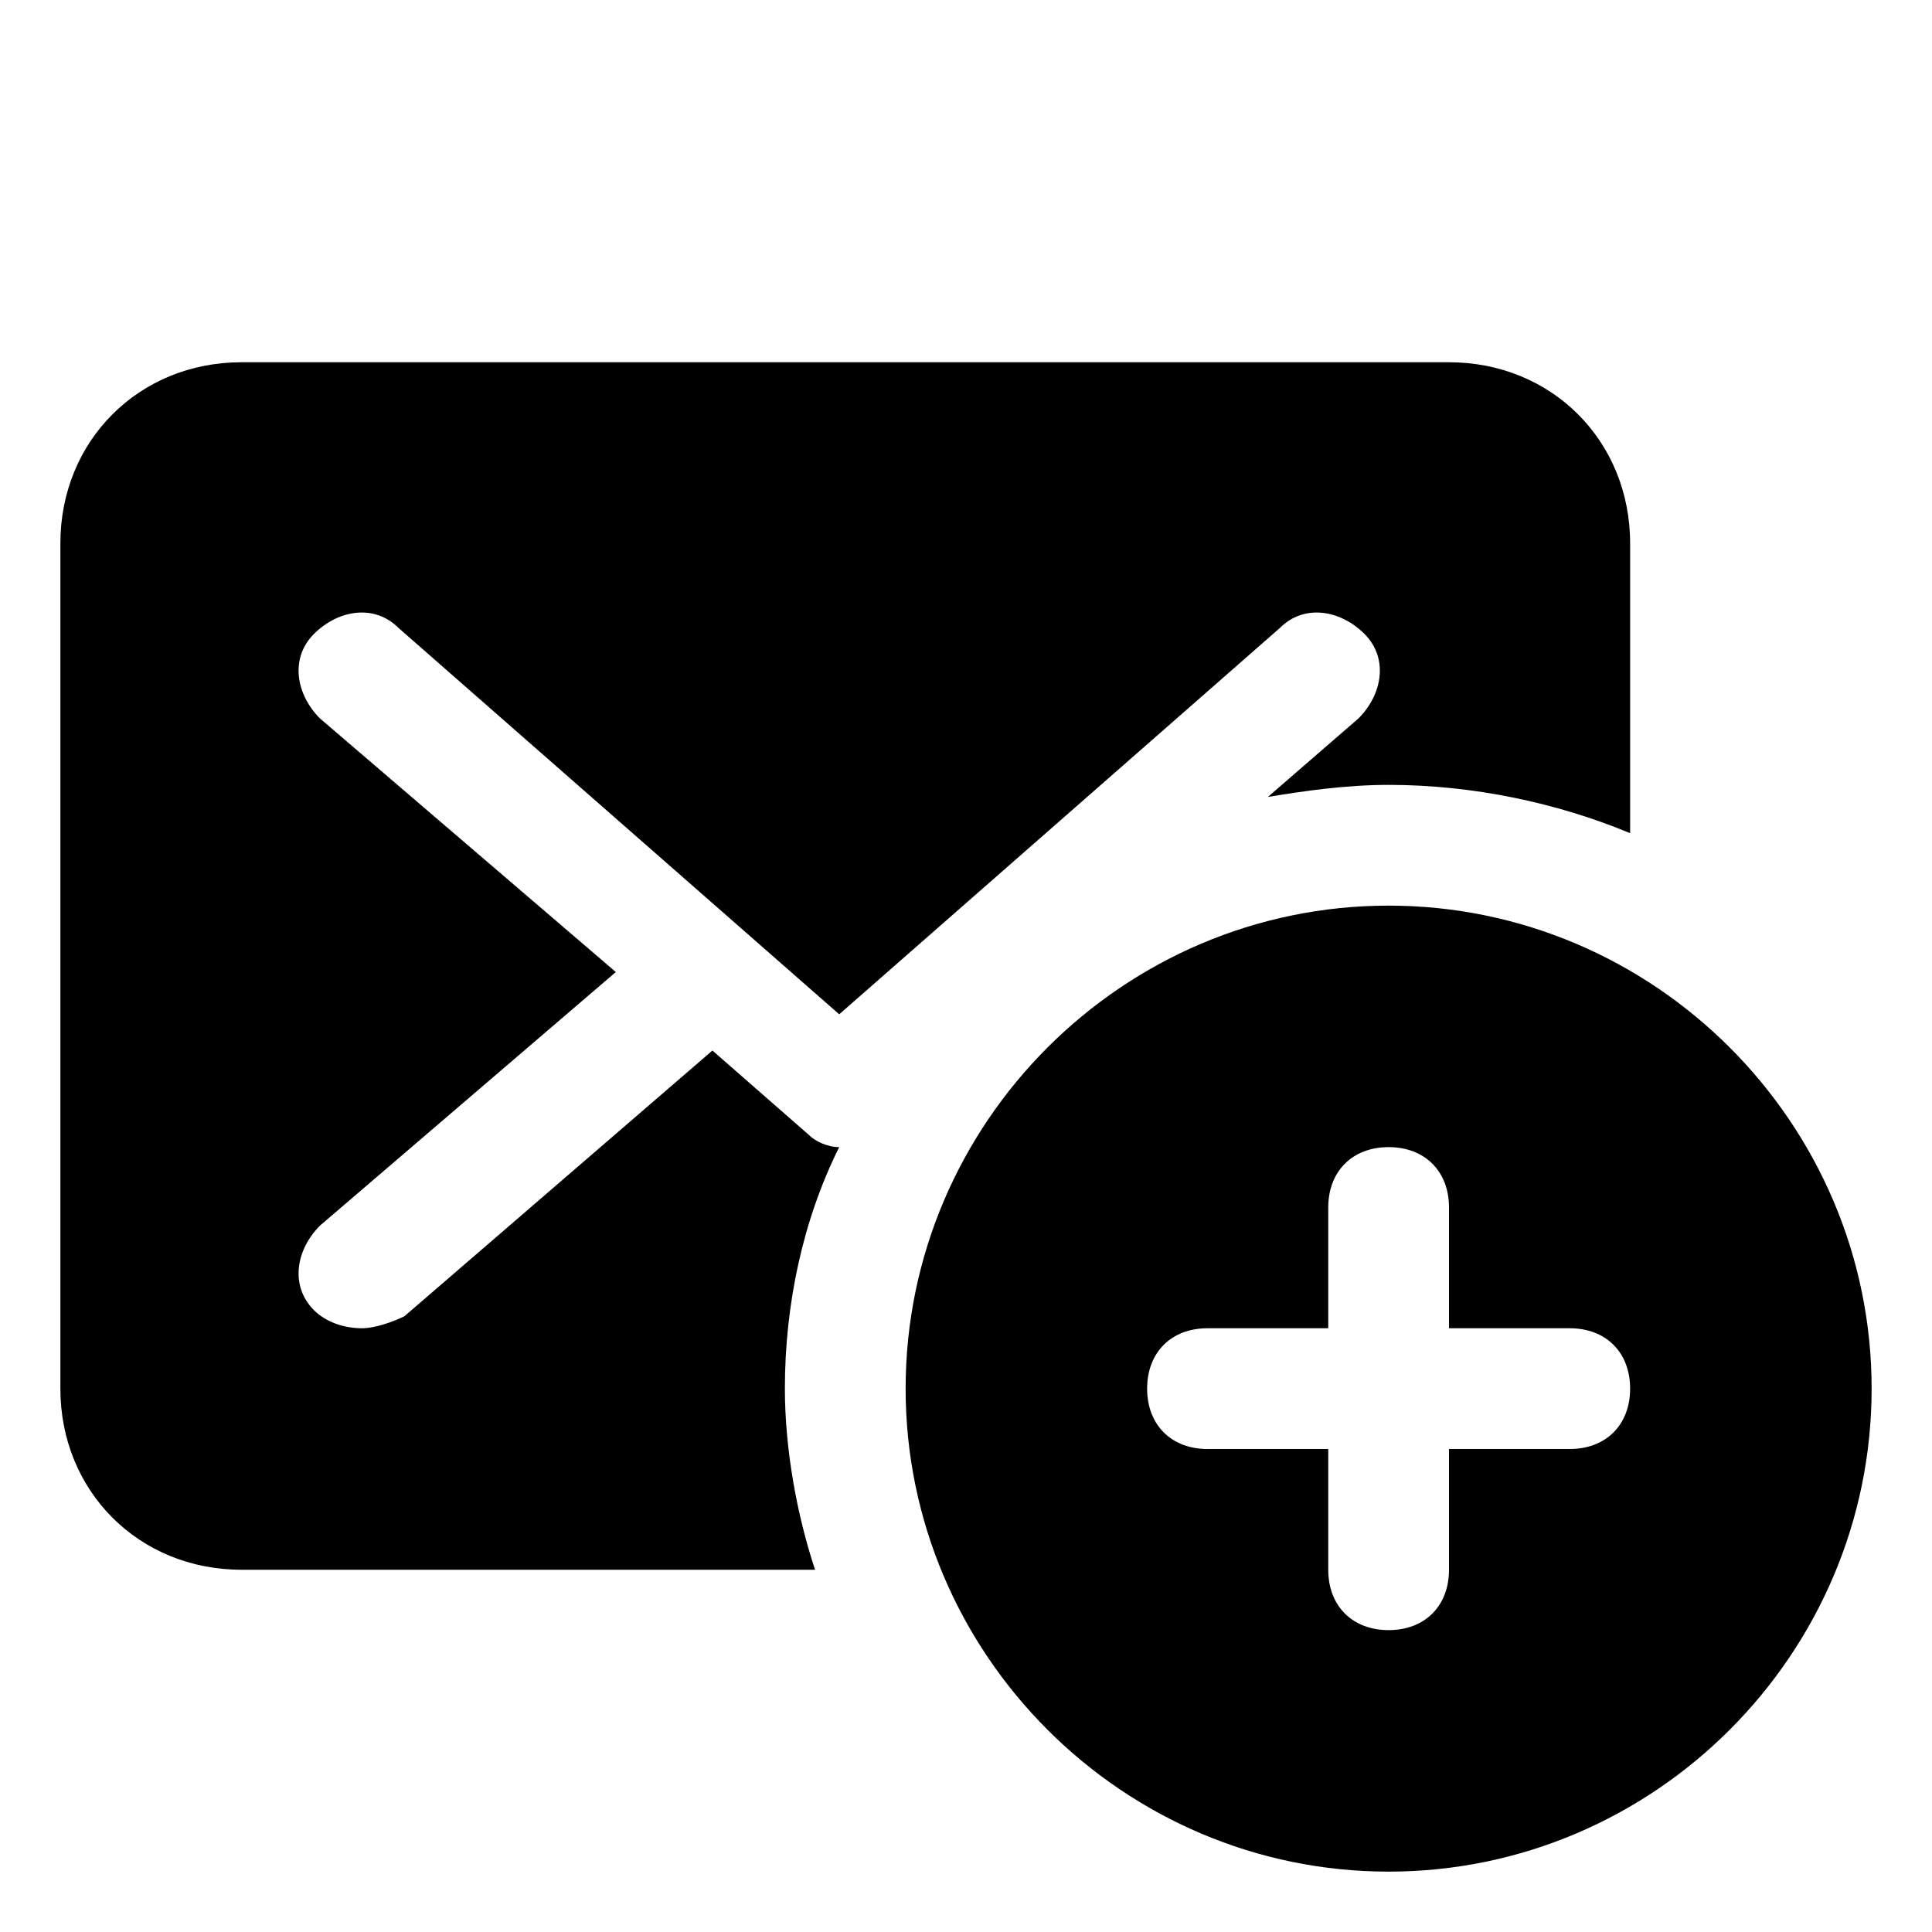
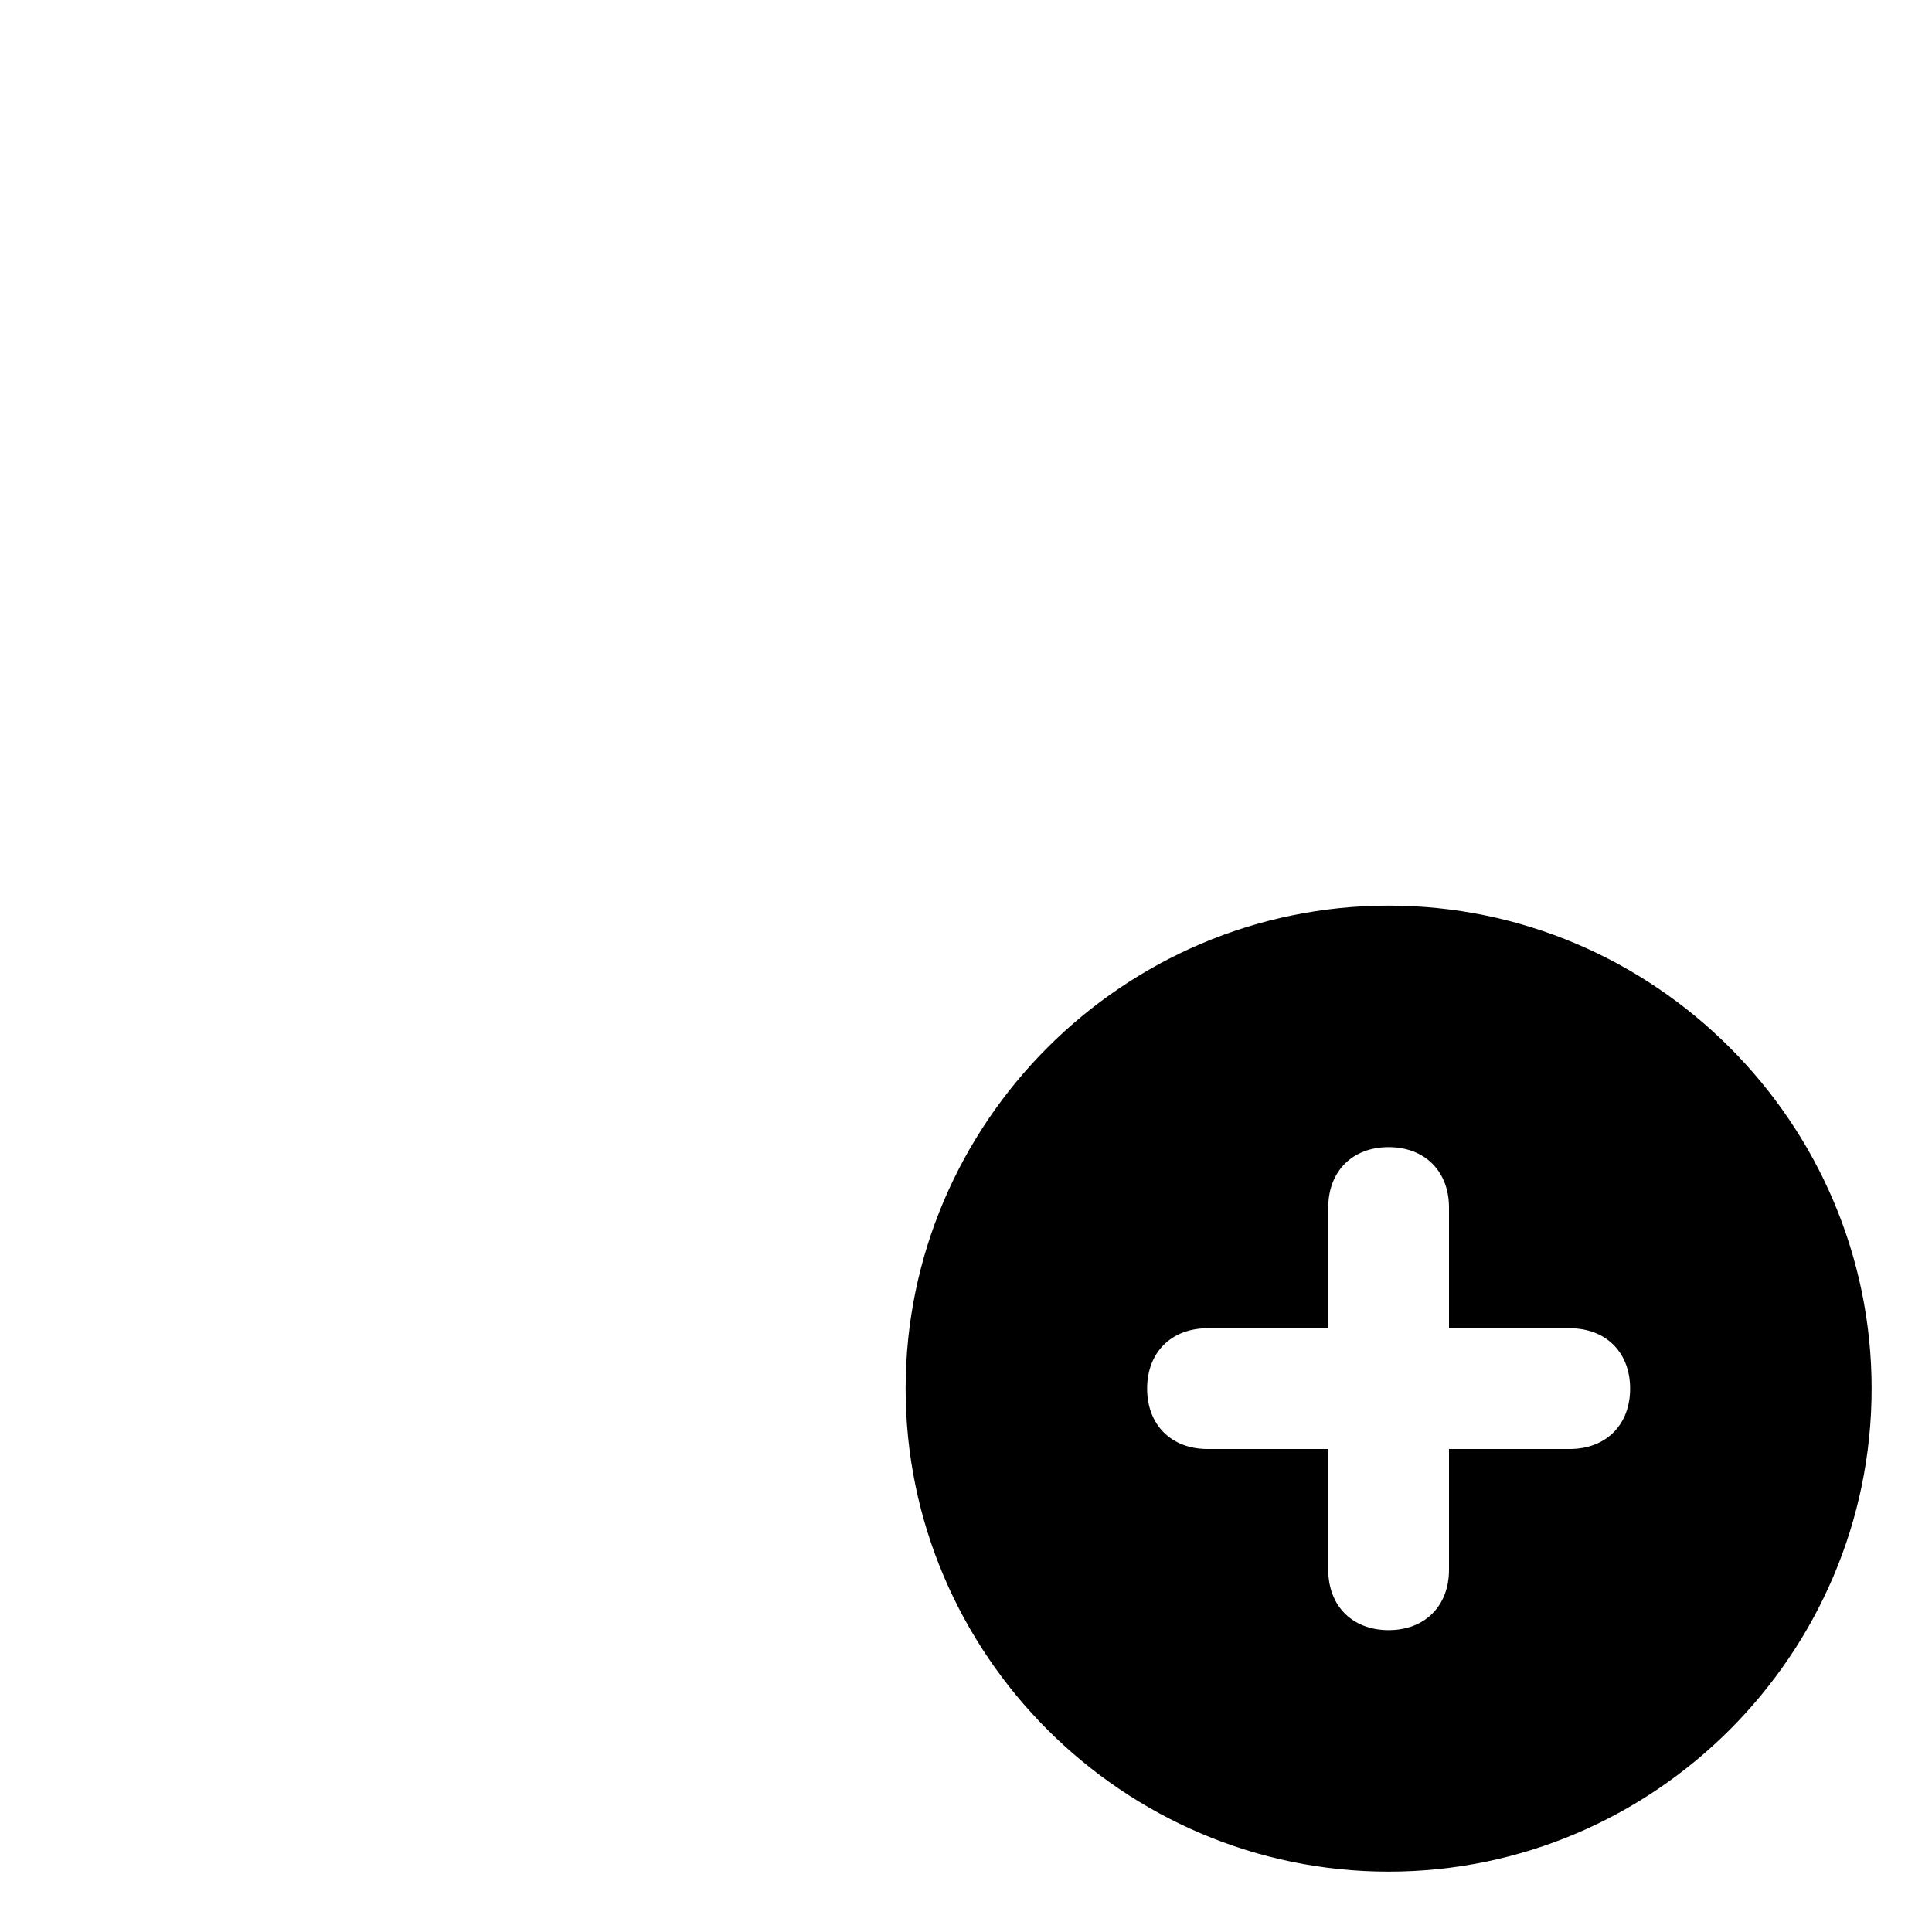
<svg xmlns="http://www.w3.org/2000/svg" fill="#000000" height="800px" width="800px" version="1.1" id="Icons" viewBox="0 0 32 32" xml:space="preserve">
  <path d="M23,15c-4.4,0-8,3.6-8,8s3.6,8,8,8s8-3.6,8-8S27.4,15,23,15z M26,24h-2v2c0,0.6-0.4,1-1,1s-1-0.4-1-1v-2h-2  c-0.6,0-1-0.4-1-1s0.4-1,1-1h2v-2c0-0.6,0.4-1,1-1s1,0.4,1,1v2h2c0.6,0,1,0.4,1,1S26.6,24,26,24z" />
-   <path d="M13,23c0-1.4,0.3-2.8,0.9-4c-0.2,0-0.4-0.1-0.5-0.2l-1.6-1.4l-5.1,4.4C6.5,21.9,6.2,22,6,22c-0.3,0-0.6-0.1-0.8-0.3  c-0.4-0.4-0.3-1,0.1-1.4l4.9-4.2l-4.9-4.2c-0.4-0.4-0.5-1-0.1-1.4c0.4-0.4,1-0.5,1.4-0.1l7.3,6.4l7.3-6.4c0.4-0.4,1-0.3,1.4,0.1  c0.4,0.4,0.3,1-0.1,1.4L21,13.2c0.6-0.1,1.3-0.2,2-0.2c1.4,0,2.8,0.3,4,0.8V9c0-1.7-1.3-3-3-3H4C2.3,6,1,7.3,1,9v14c0,1.7,1.3,3,3,3  h9.5C13.2,25.1,13,24,13,23z" />
</svg>